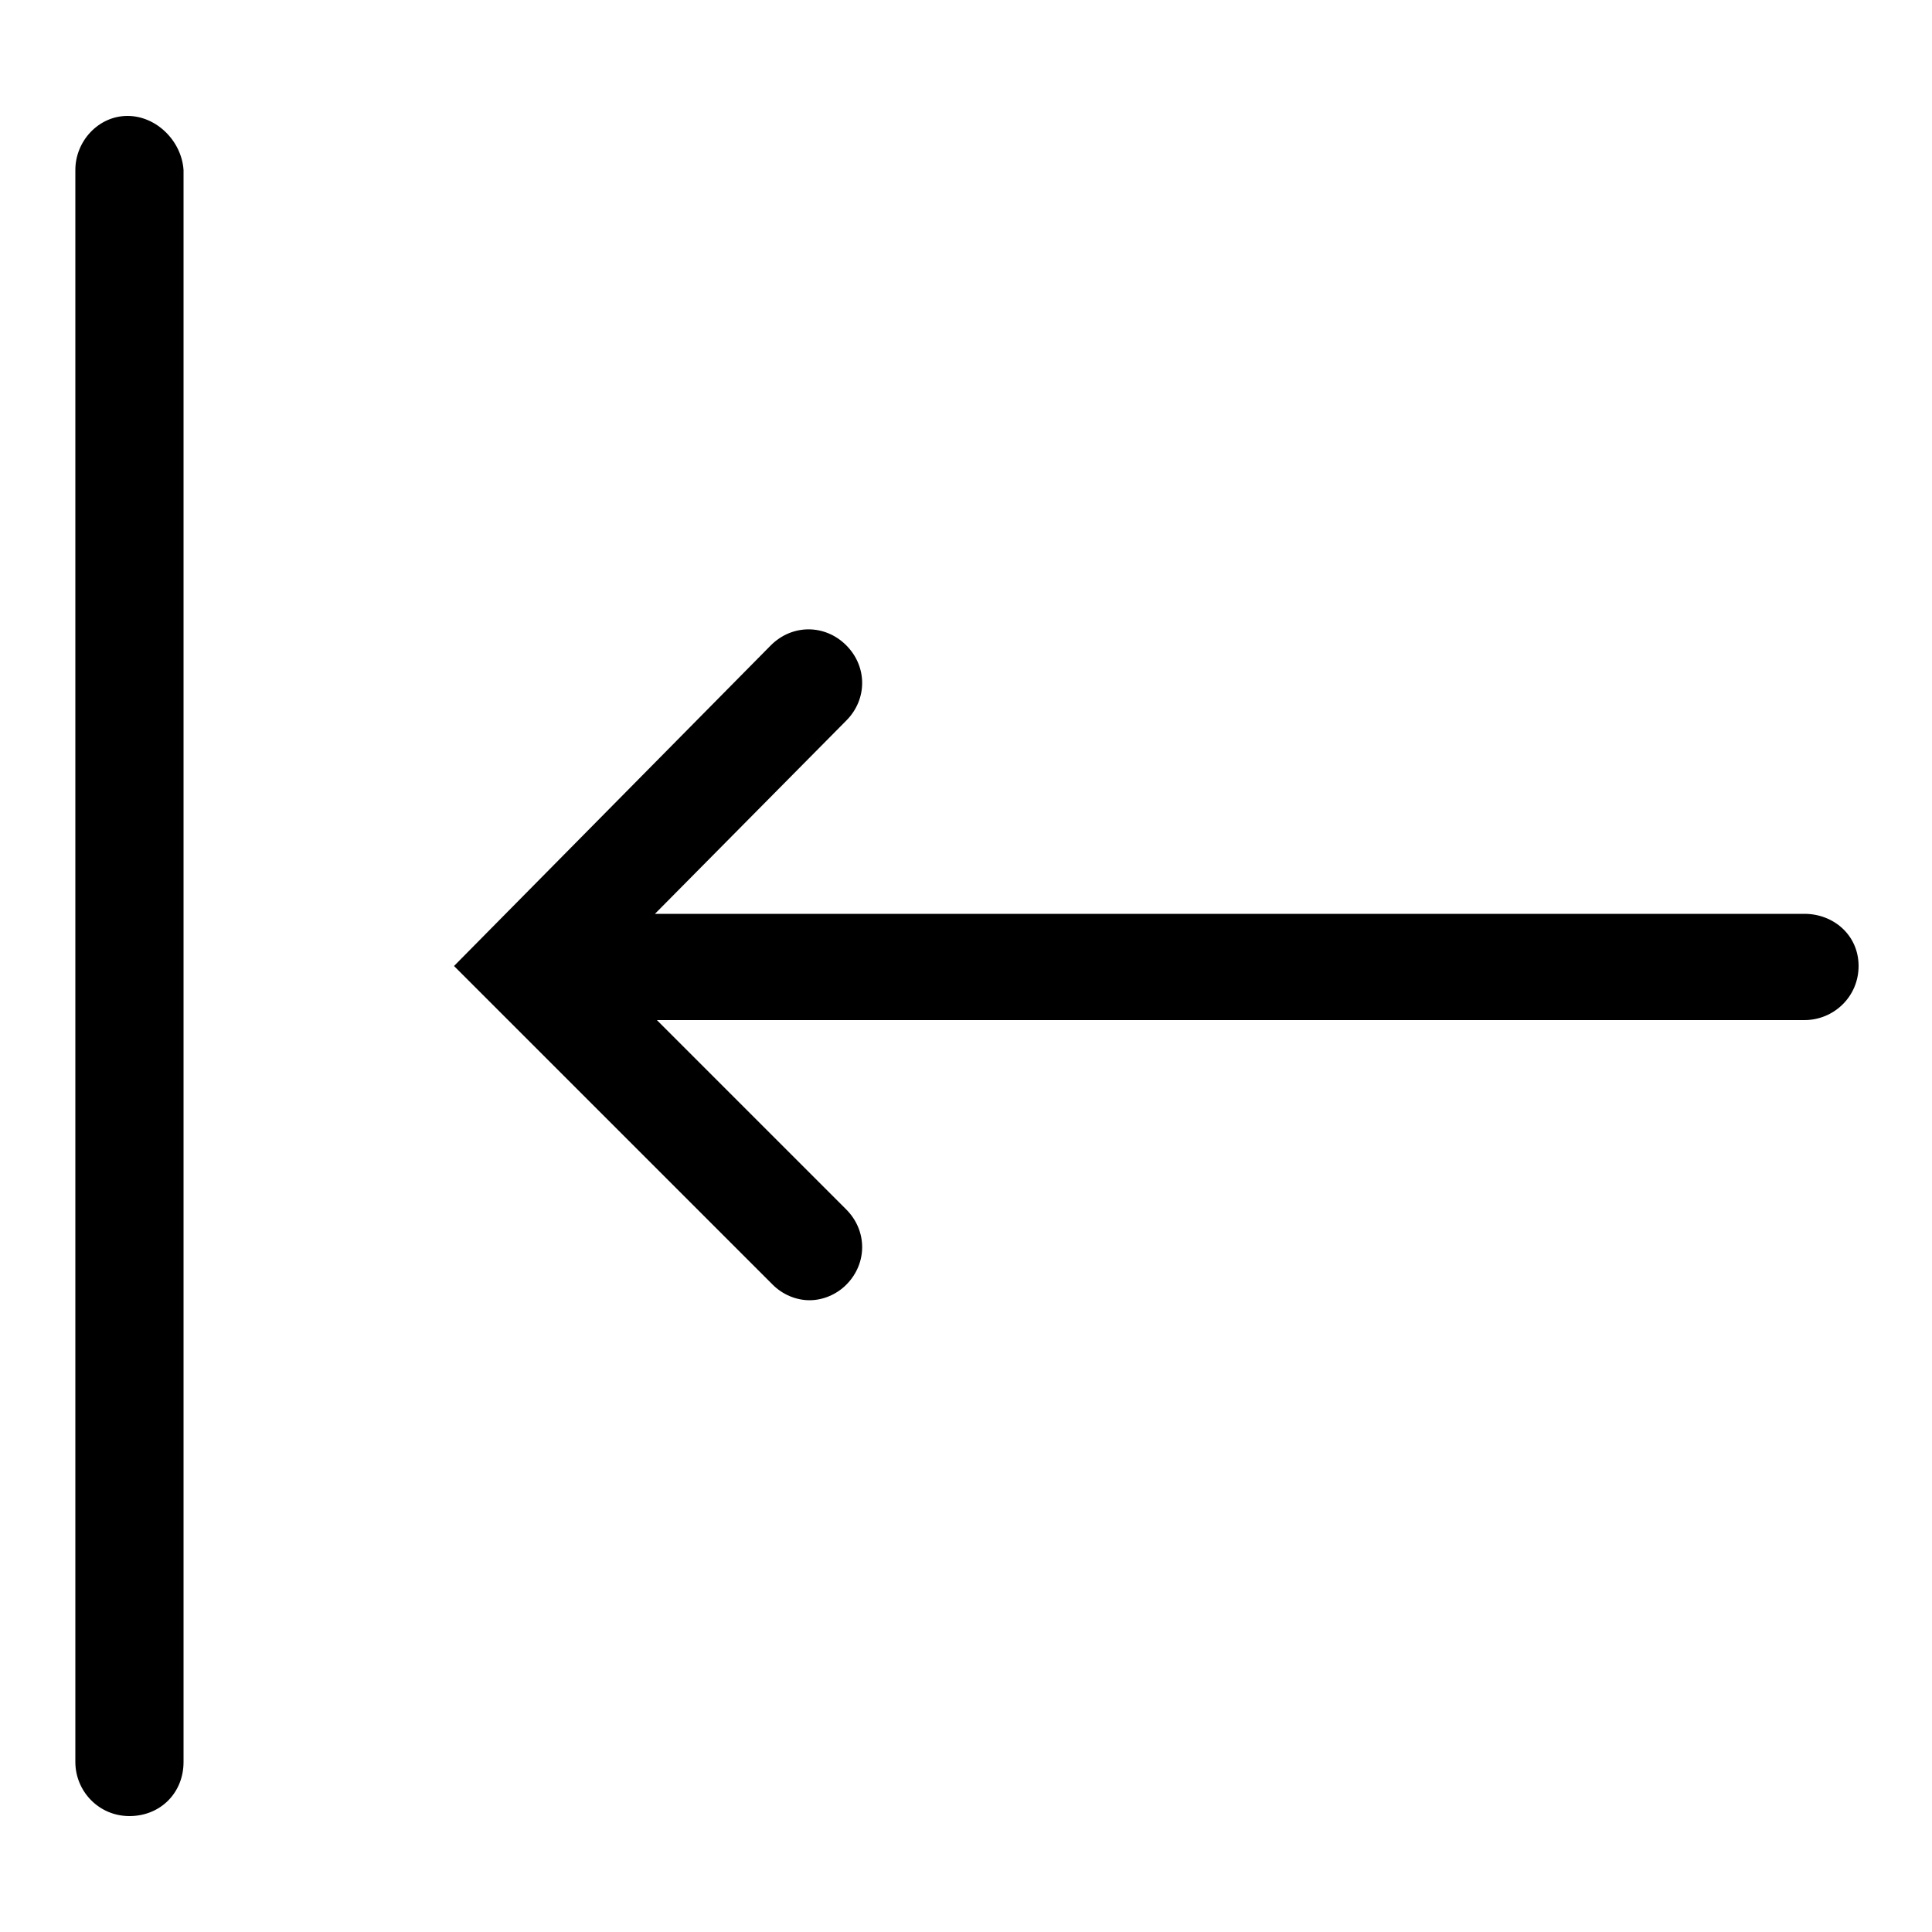
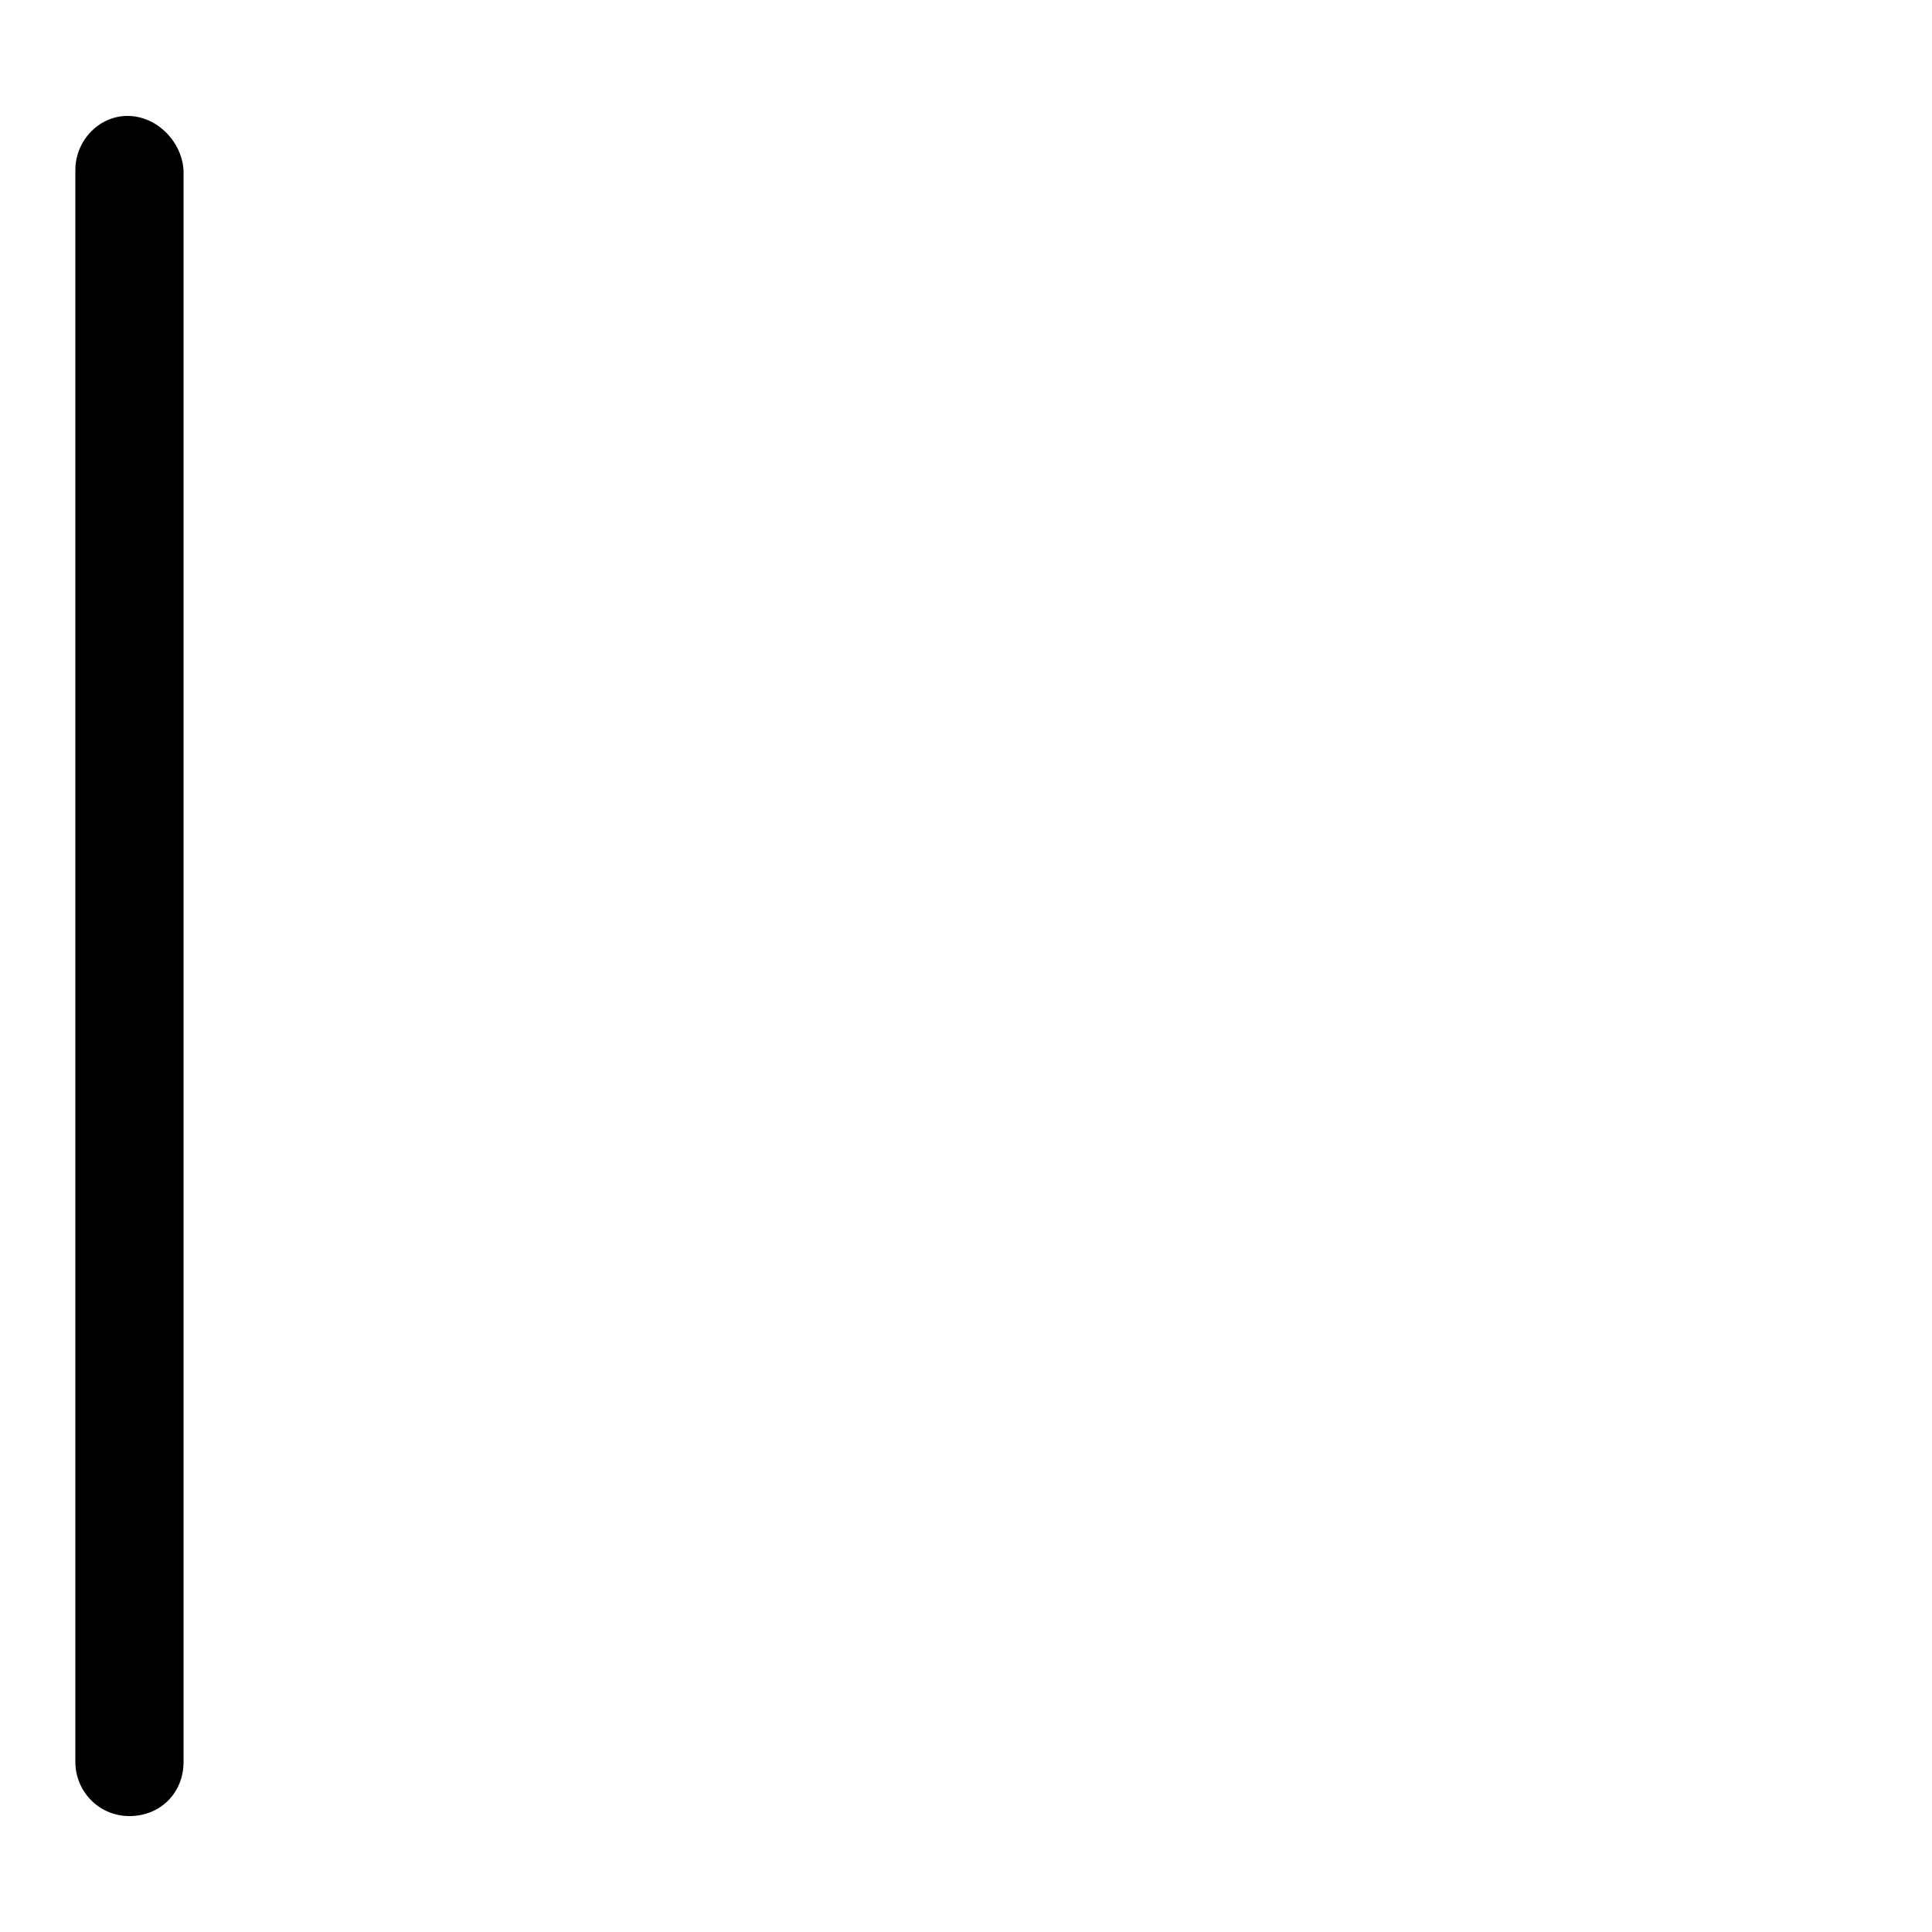
<svg xmlns="http://www.w3.org/2000/svg" version="1.1" id="Layer_1" x="0px" y="0px" viewBox="0 0 100 100" style="enable-background:new 0 0 100 100;" xml:space="preserve">
  <g>
    <path d="M6.6,6C5.1,6,3.9,7.3,3.9,8.8v82.4c0,1.5,1.2,2.8,2.8,2.8s2.8-1.2,2.8-2.8V8.8C9.4,7.3,8.1,6,6.6,6z" />
-     <path d="M93.4,47.3H33.9l9.9-10c1.1-1.1,1.1-2.8,0-3.9c-1.1-1.1-2.8-1.1-3.9,0L23.5,50l16.5,16.5c0.5,0.5,1.2,0.8,1.9,0.8   s1.4-0.3,1.9-0.8c1.1-1.1,1.1-2.8,0-3.9L34,52.8h59.4c1.5,0,2.8-1.2,2.8-2.8S94.9,47.3,93.4,47.3z" />
  </g>
</svg>